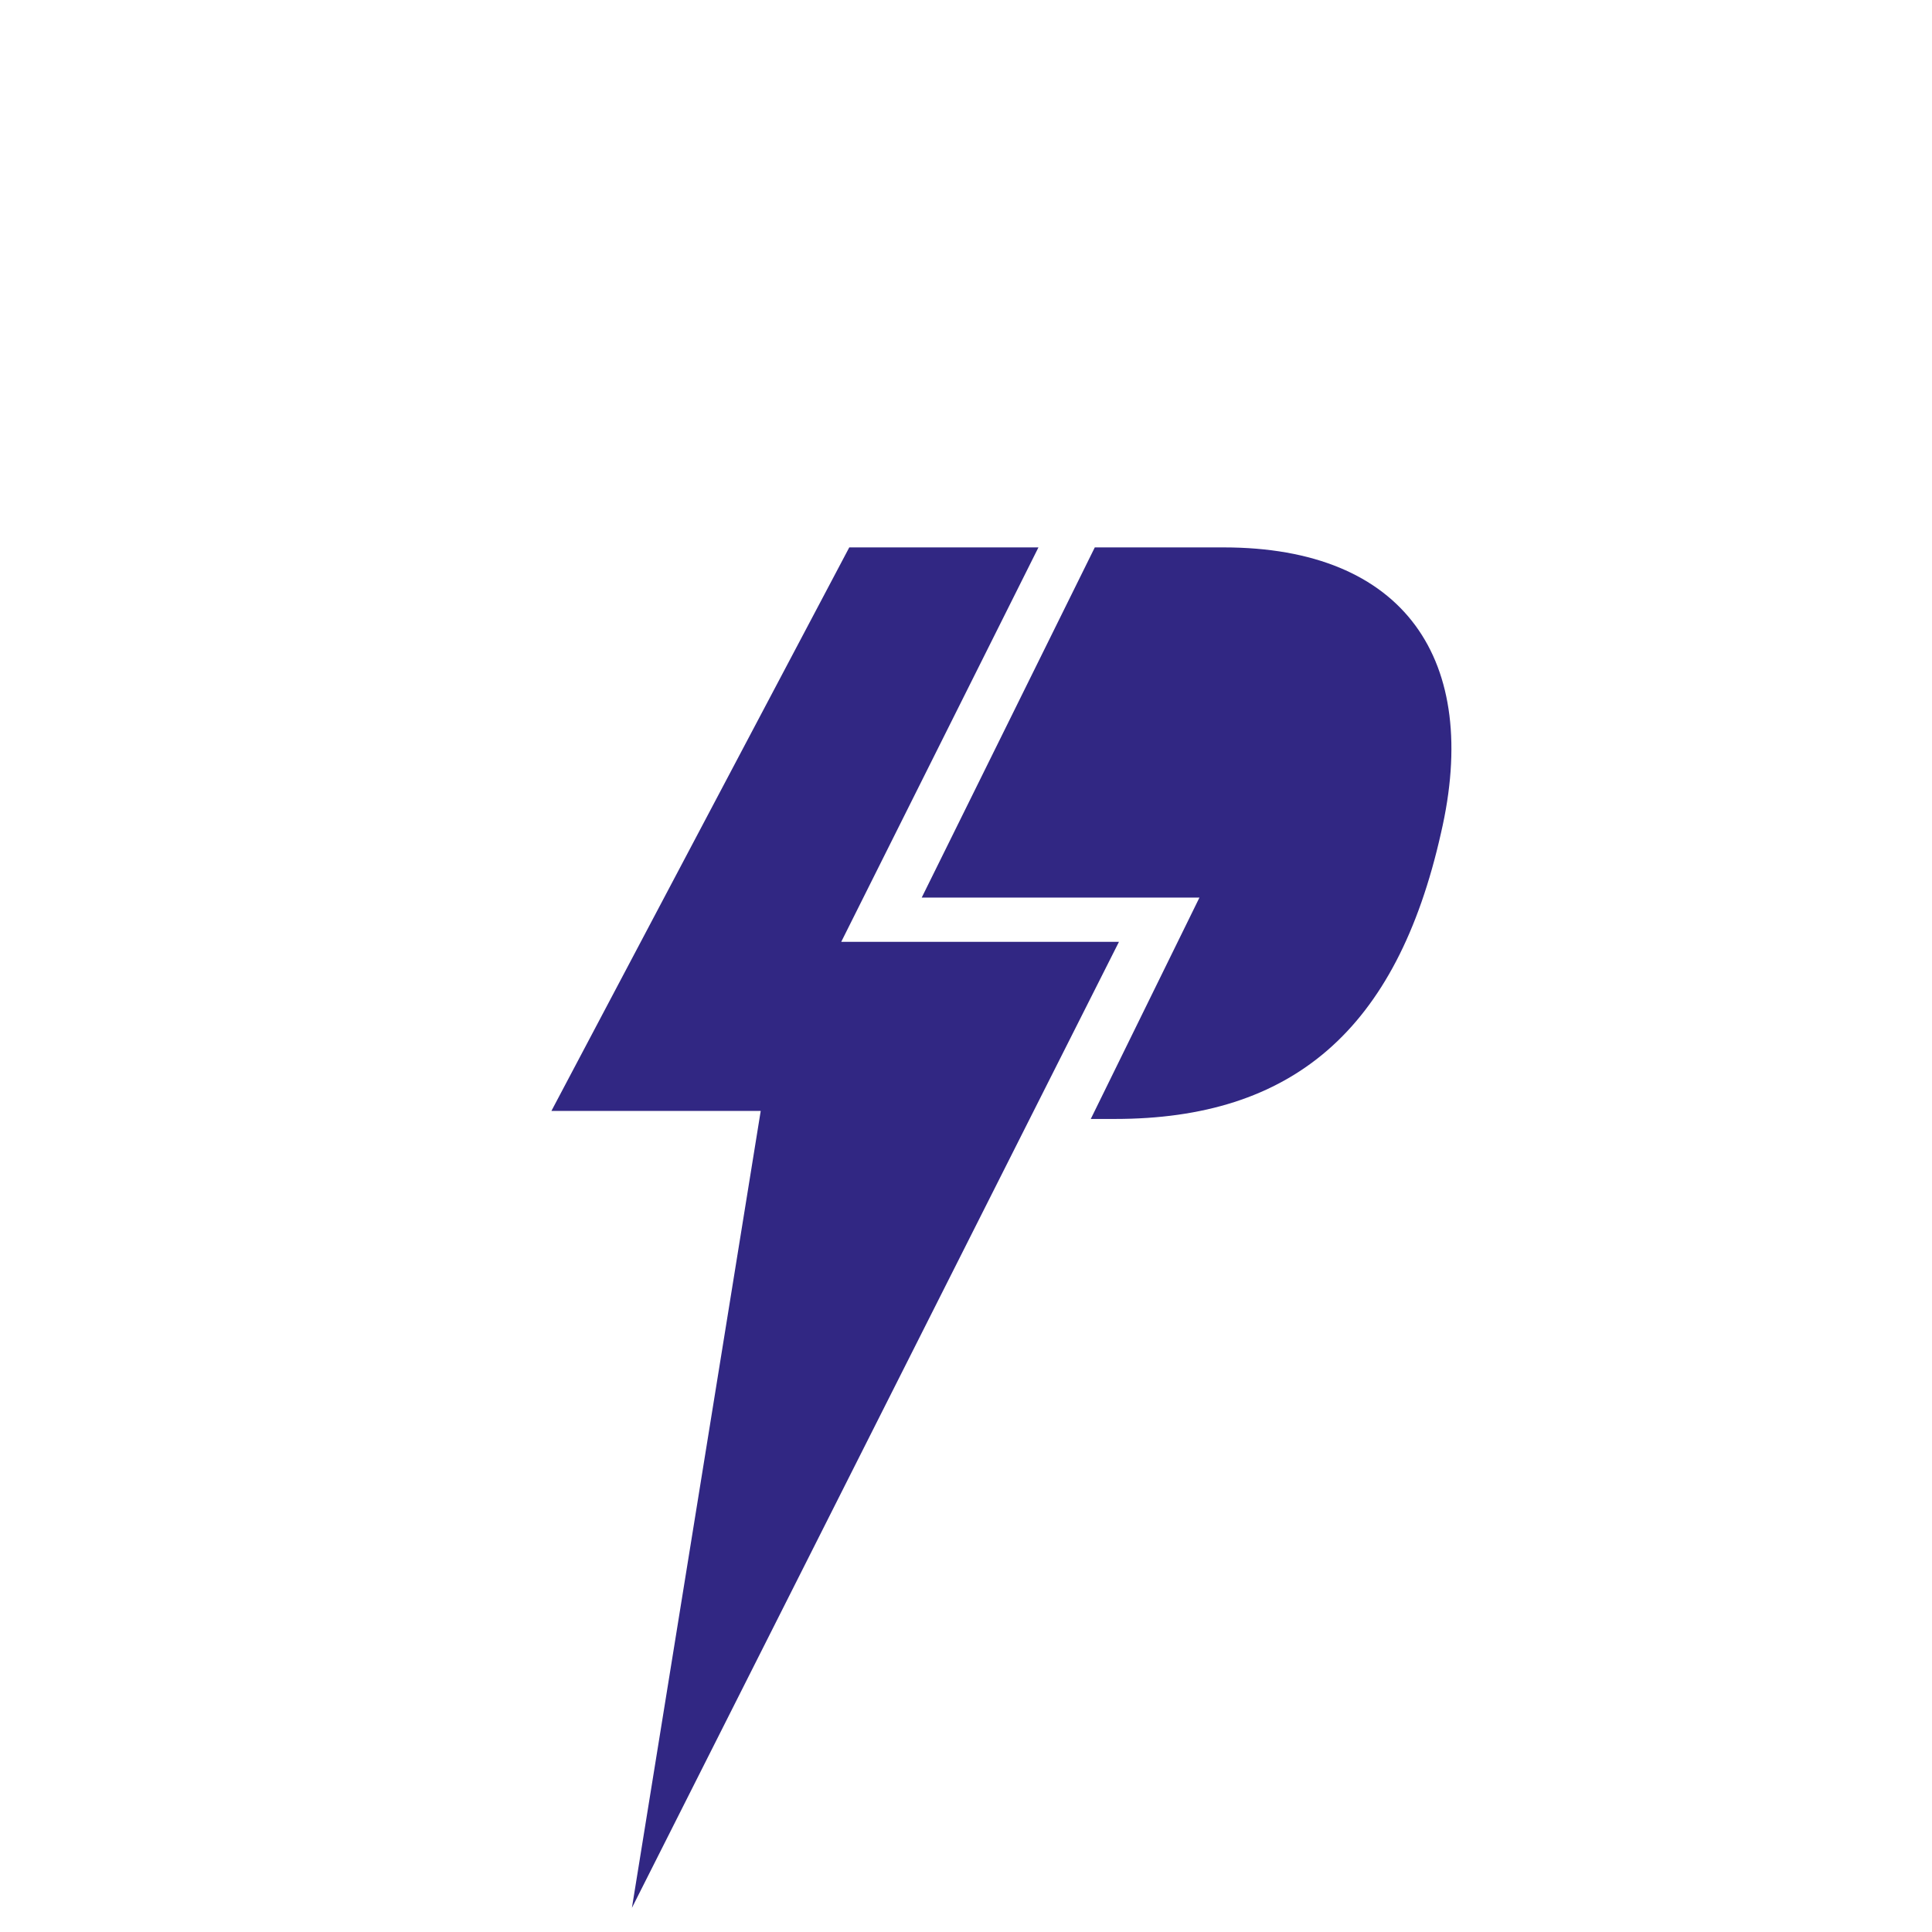
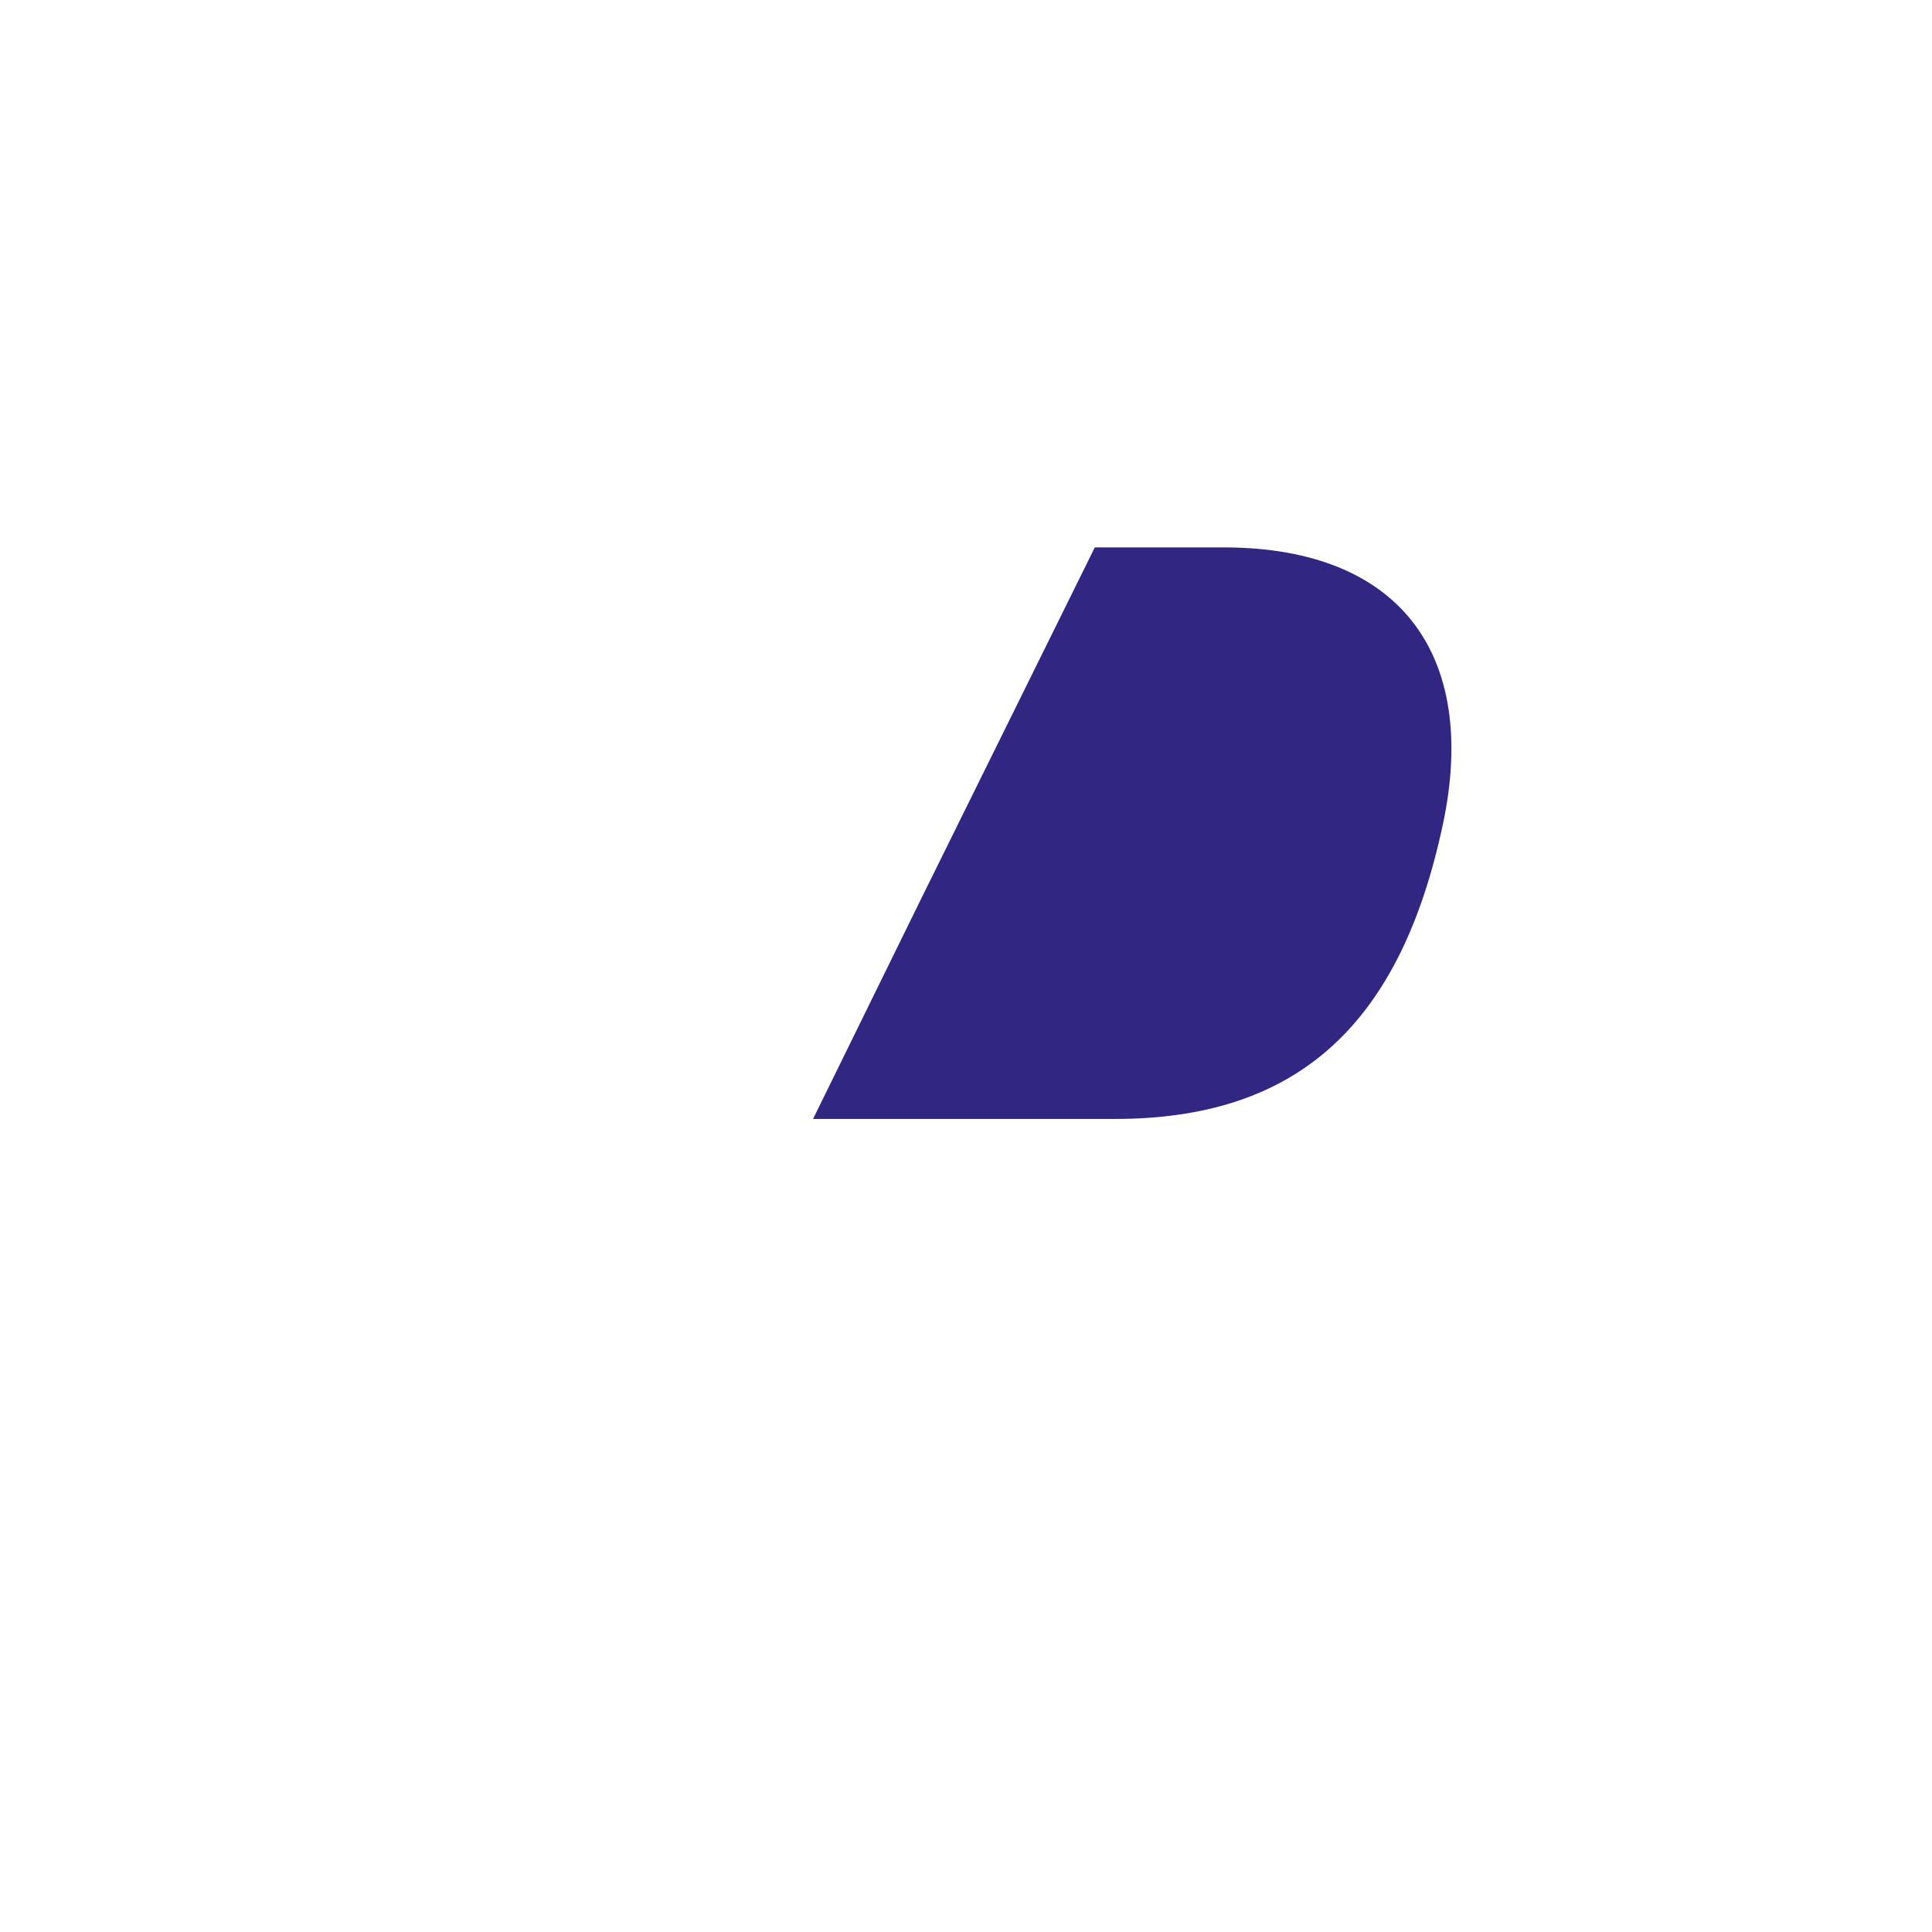
<svg xmlns="http://www.w3.org/2000/svg" id="Layer_1" width="48" height="48" version="1.1" viewBox="0 0 48 48">
  <defs>
    <style>
      .st0 {
        fill: #312783;
      }
    </style>
  </defs>
-   <polygon class="st0" points="21.1 13.6 25.8 13.6 20.9 23.4 27.8 23.4 15.7 47.4 18.9 27.6 13.7 27.6 21.1 13.6" />
-   <path class="st0" d="M22.9,22.3l4.3-8.7h3.2c4.5,0,6.4,2.8,5.4,7.1-1.1,4.9-3.7,7.1-8.1,7.1h-.6l2.7-5.5h-6.9Z" />
+   <path class="st0" d="M22.9,22.3l4.3-8.7h3.2c4.5,0,6.4,2.8,5.4,7.1-1.1,4.9-3.7,7.1-8.1,7.1h-.6h-6.9Z" />
</svg>